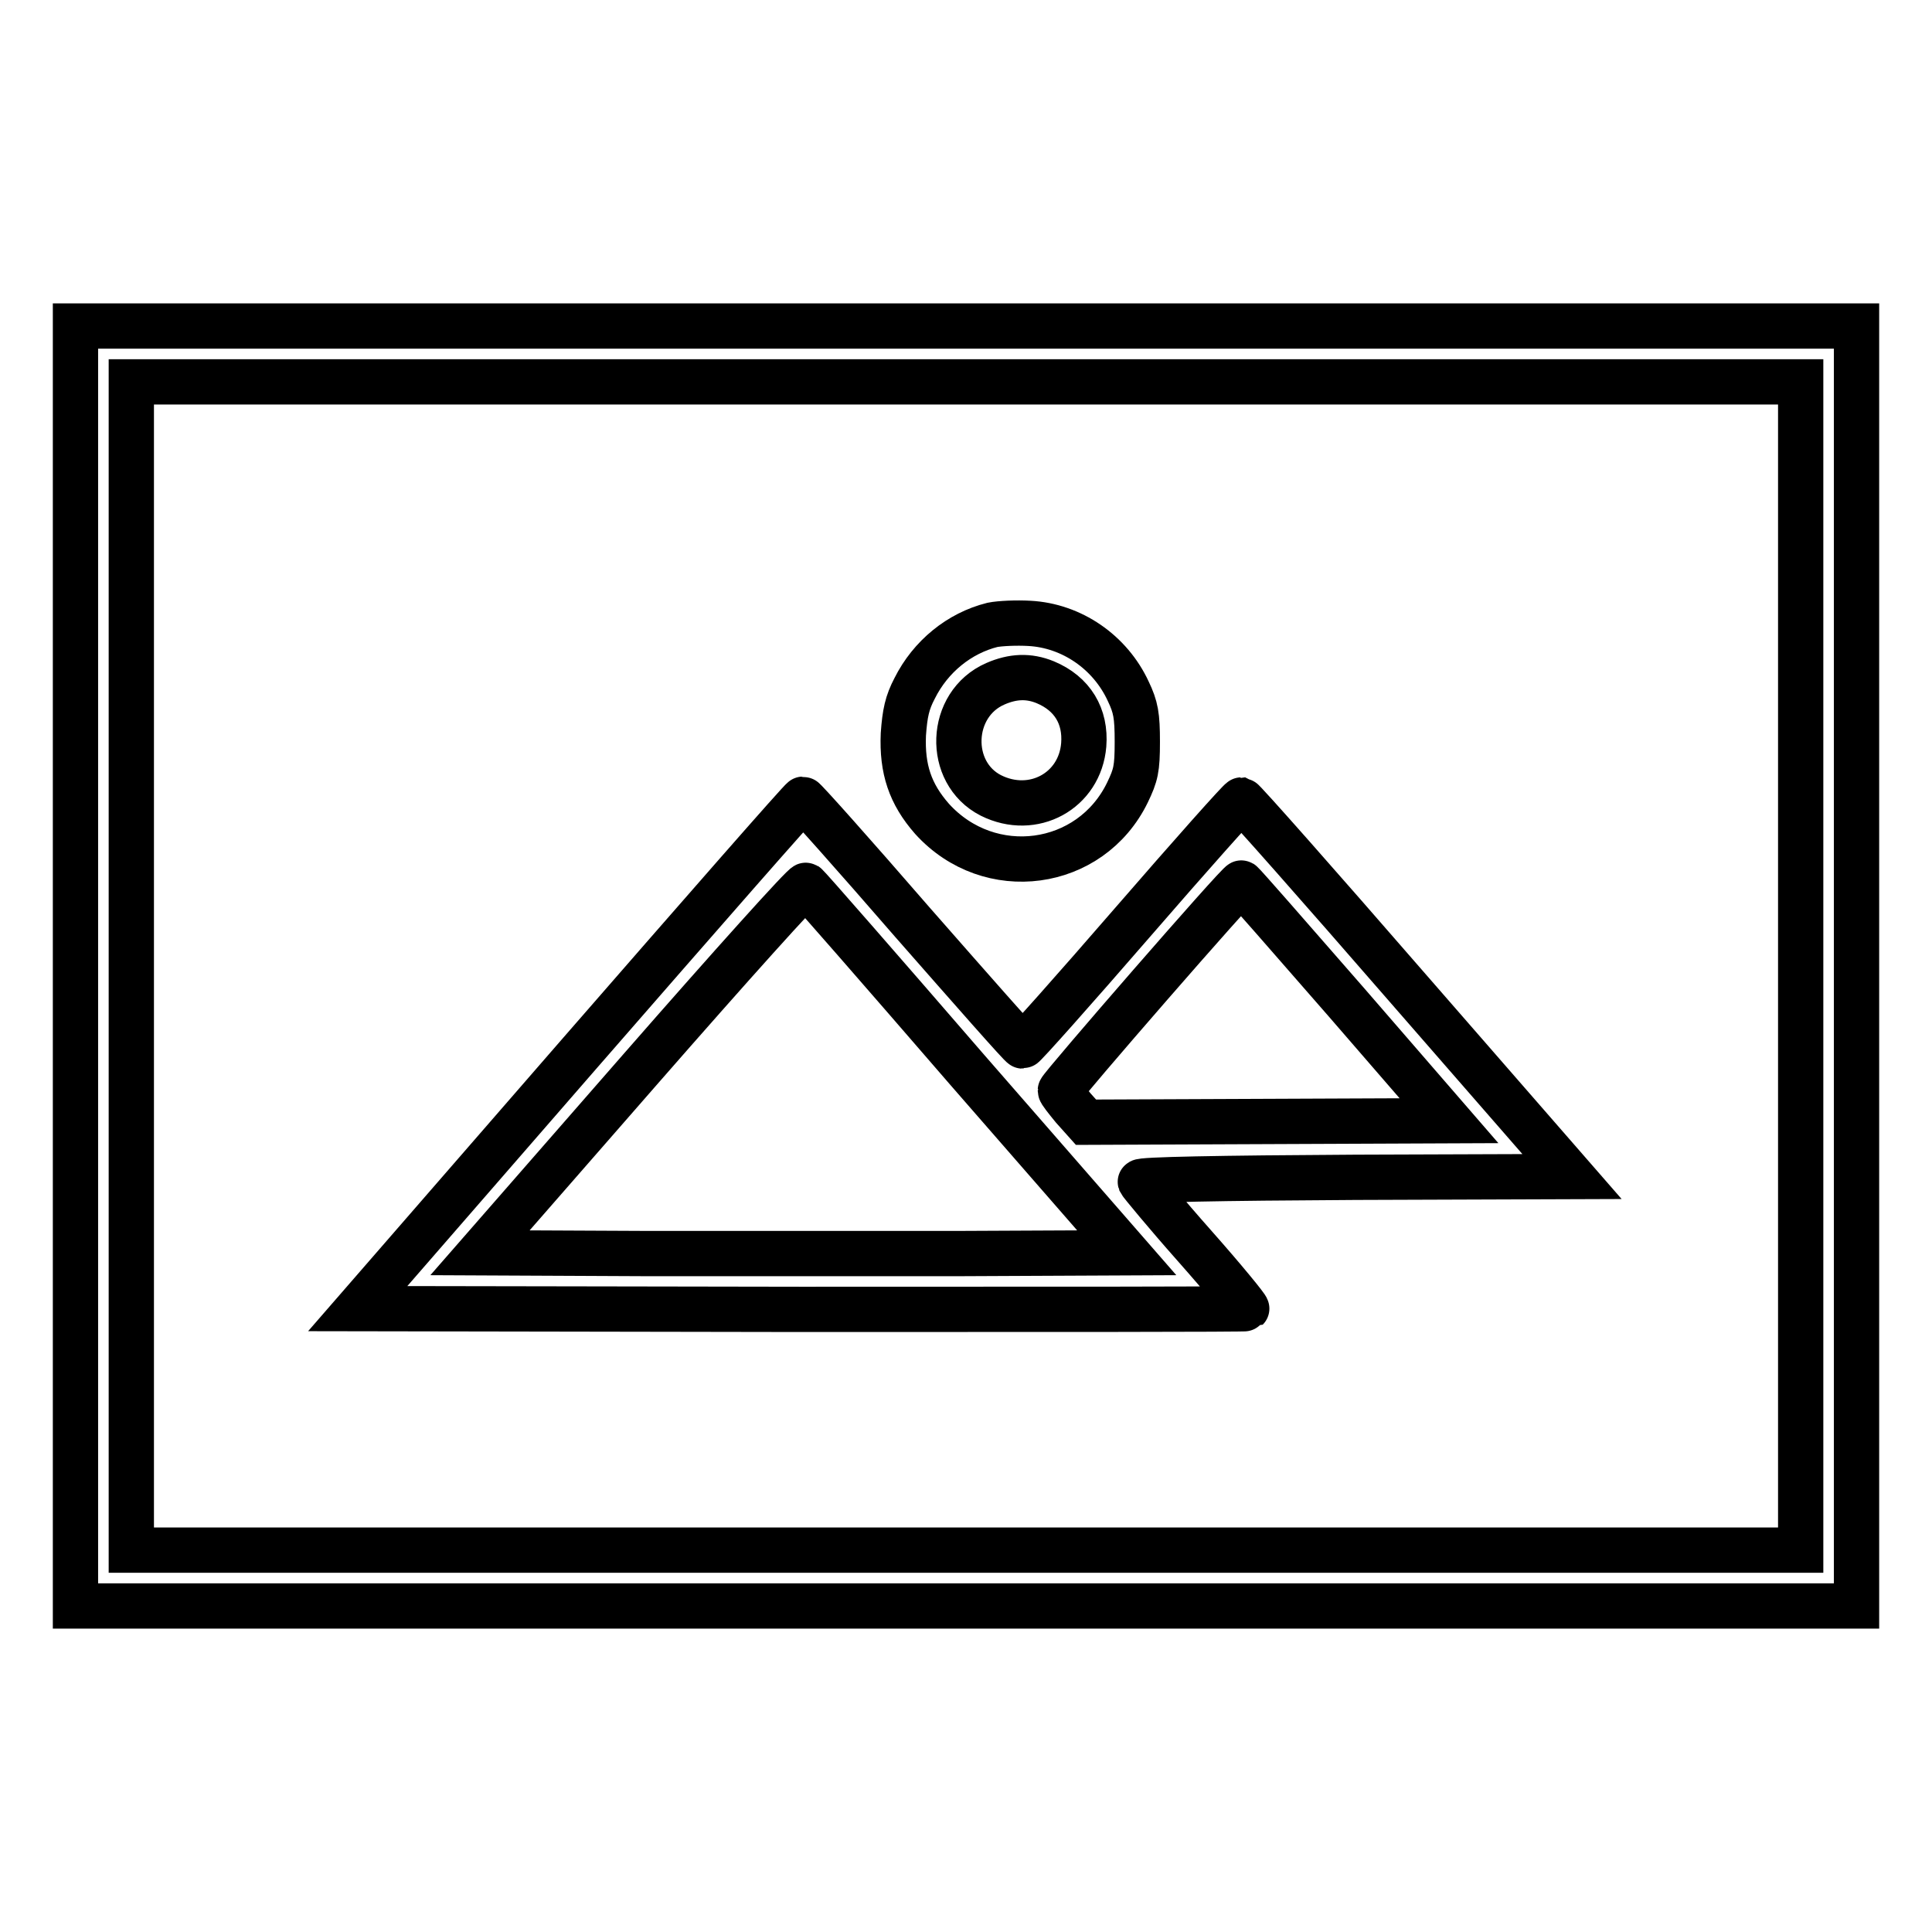
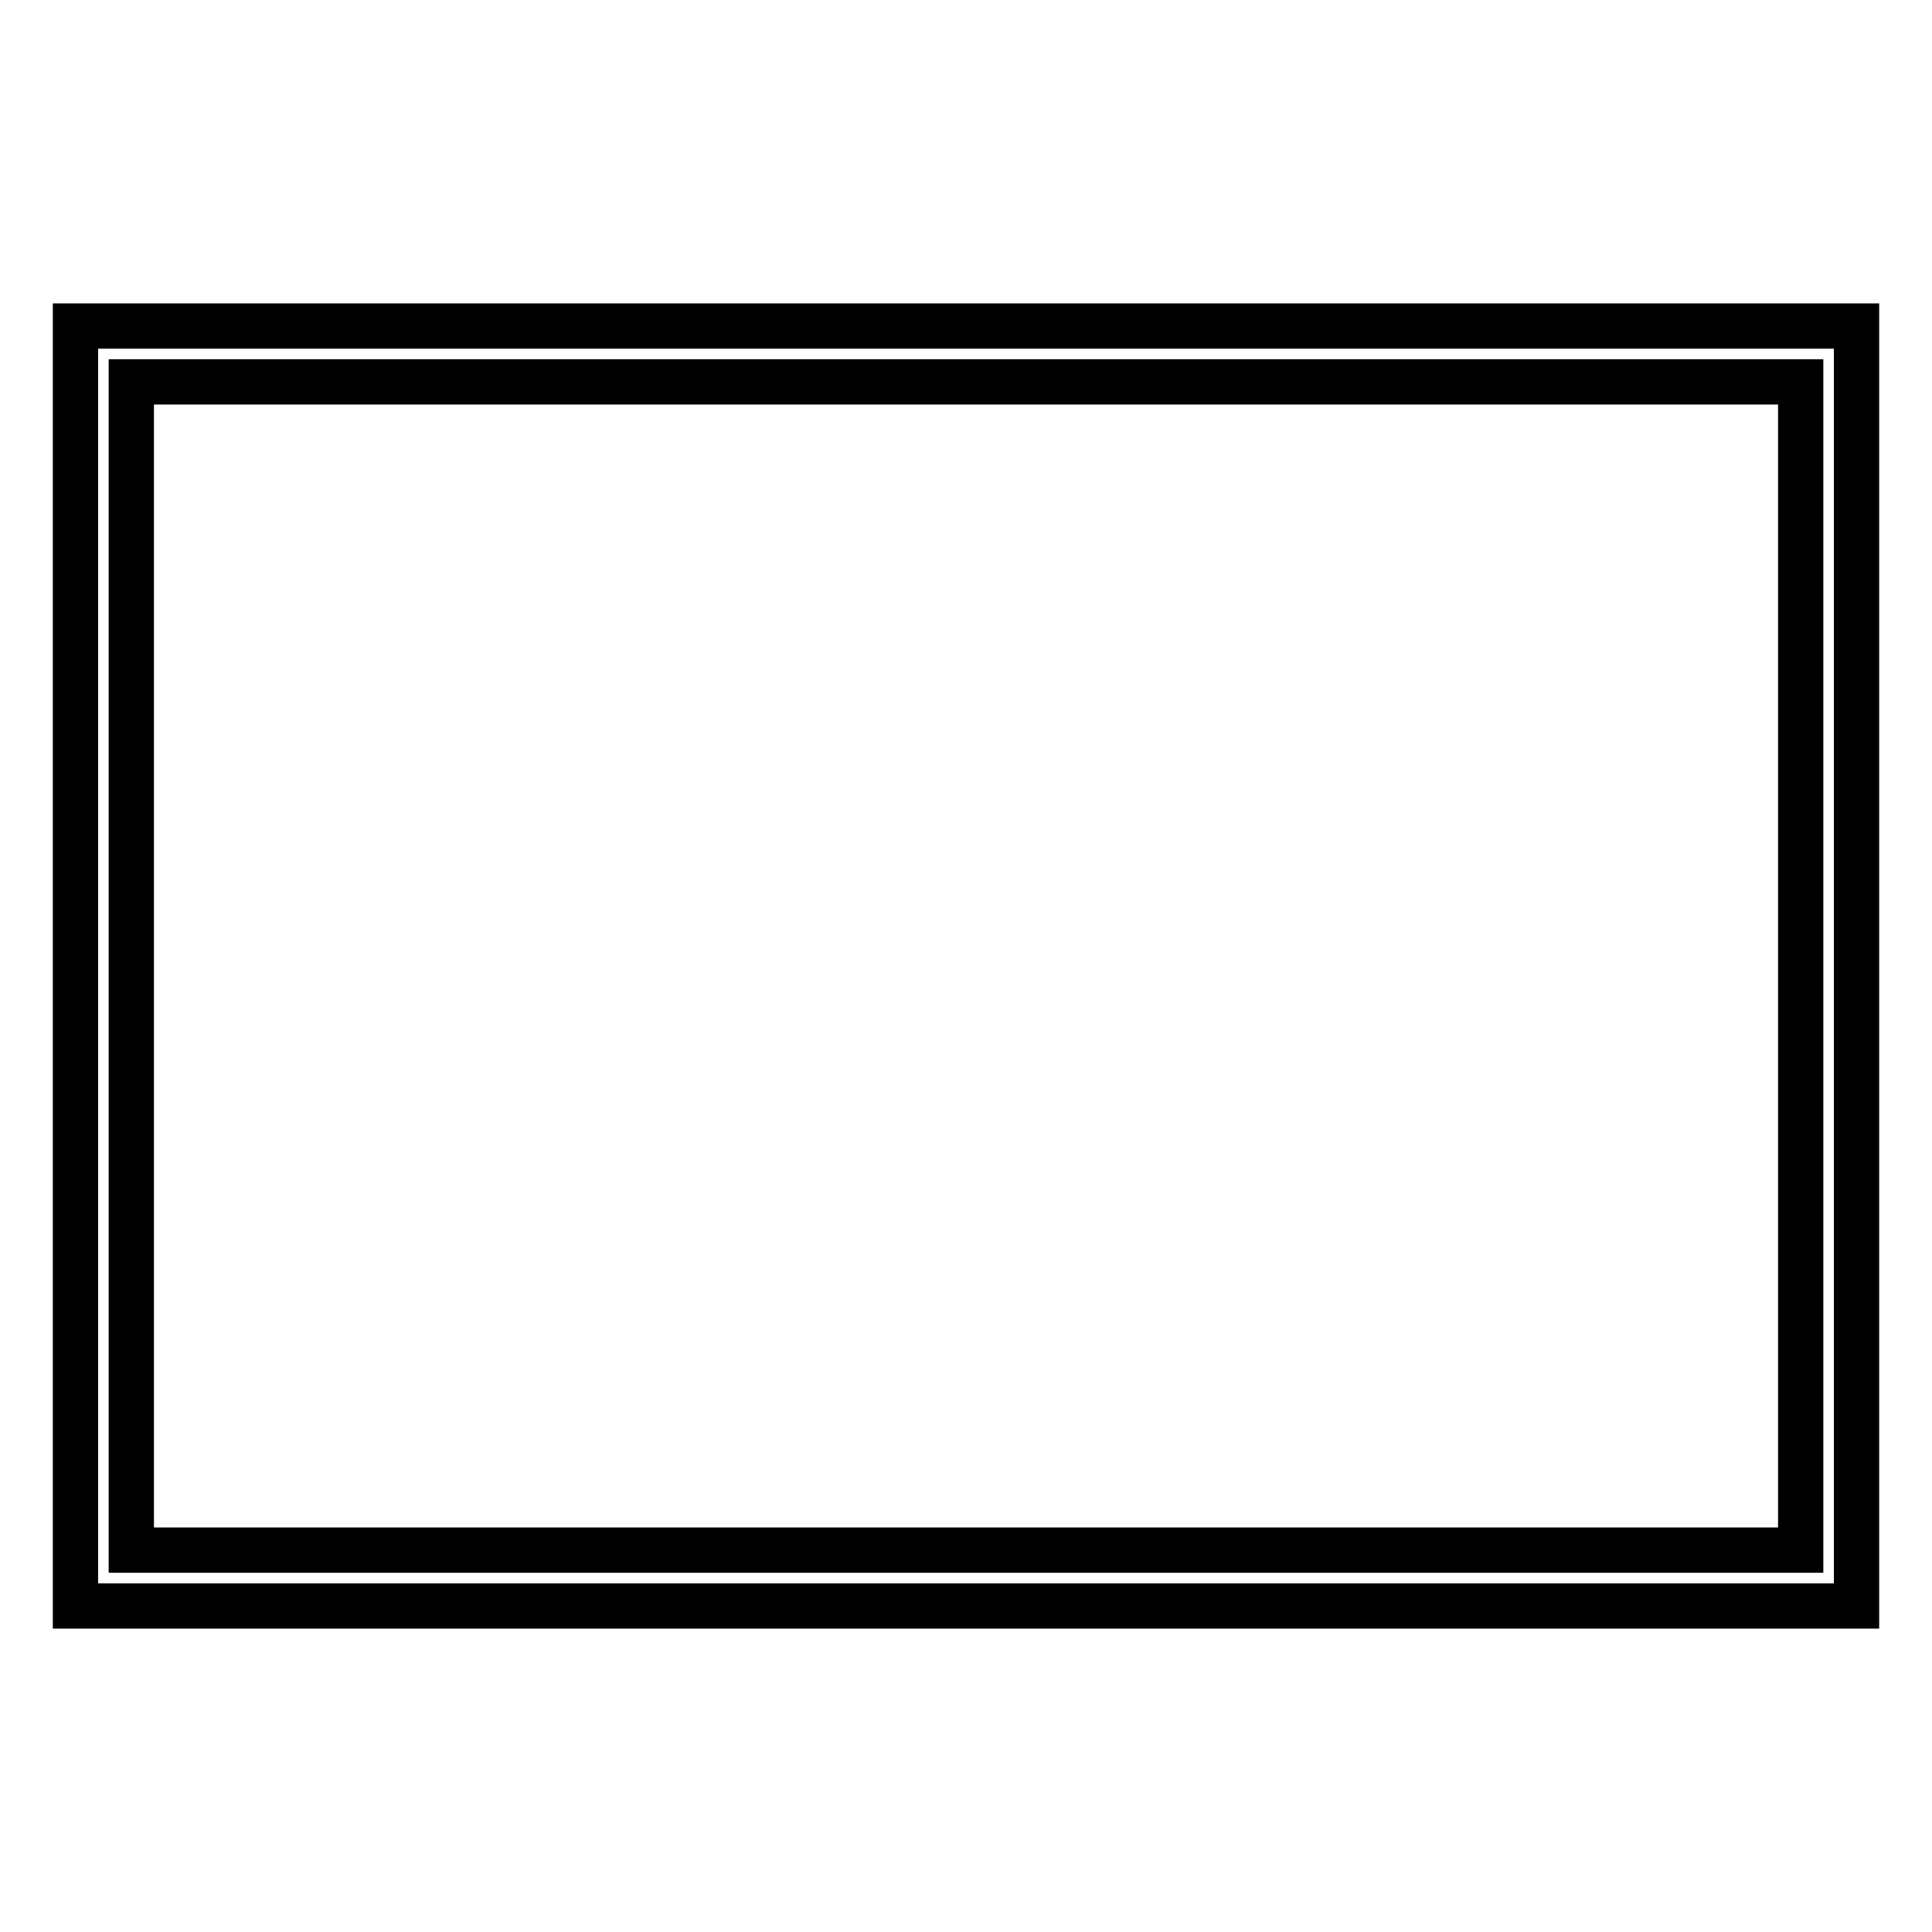
<svg xmlns="http://www.w3.org/2000/svg" version="1.1" x="0px" y="0px" viewBox="0 0 256 256" enable-background="new 0 0 256 256" xml:space="preserve">
  <g>
    <g>
      <g>
-         <path stroke-width="6" fill-opacity="0" stroke="#000000" d="M10,128v84.8h118h118V128V43.2H128H10V128z M238.6,128v77.4H128H17.4V128V50.6H128h110.6V128z" />
-         <path stroke-width="6" fill-opacity="0" stroke="#000000" d="M131.5,82.8c-4.4,1.1-8.2,4.2-10.3,8.4c-1,1.9-1.3,3.3-1.5,6.1c-0.2,4.6,0.9,7.9,3.8,11.2c7.6,8.4,21,6.6,25.9-3.5c1.1-2.3,1.3-3.1,1.3-6.7c0-3.5-0.2-4.6-1.2-6.7c-2.4-5.2-7.5-8.7-13.1-9C134.7,82.5,132.5,82.6,131.5,82.8z M138.5,90.4c3.6,1.5,5.4,4.5,5.1,8.3c-0.5,6.1-6.7,9.5-12.3,6.7c-5.9-3-5.6-12.1,0.6-14.8C134.2,89.6,136.3,89.5,138.5,90.4z" />
-         <path stroke-width="6" fill-opacity="0" stroke="#000000" d="M76.7,139.7l-29.3,33.7l58.8,0.1c32.4,0,58.9,0,59-0.1c0.1-0.1-3-3.9-6.9-8.3c-3.9-4.4-7.1-8.3-7.2-8.5c-0.1-0.3,10.4-0.5,28.5-0.6l28.7-0.1L186.6,131c-11.9-13.7-21.8-24.9-22.1-25c-0.2,0-6.7,7.3-14.5,16.3c-7.8,9-14.3,16.3-14.5,16.3c-0.2,0-6.7-7.4-14.6-16.4c-7.8-9-14.4-16.4-14.5-16.3C106.2,105.9,92.9,121.1,76.7,139.7z M128.2,141.8l21.1,24.2l-21.5,0.1c-11.8,0-31.1,0-42.9,0L63.6,166L85,141.5c11.8-13.5,21.6-24.4,21.8-24.2C107,117.4,116.7,128.5,128.2,141.8z M178.4,132.8l13.6,15.7l-24,0.1l-24.1,0.1l-1.7-1.9c-0.9-1.1-1.7-2.1-1.7-2.3c0-0.4,23.8-27.8,24-27.5C164.7,117.1,170.9,124.2,178.4,132.8z" />
+         <path stroke-width="6" fill-opacity="0" stroke="#000000" d="M10,128v84.8h118h118V128V43.2H128H10V128z M238.6,128v77.4H128H17.4V50.6H128h110.6V128z" />
      </g>
    </g>
  </g>
</svg>